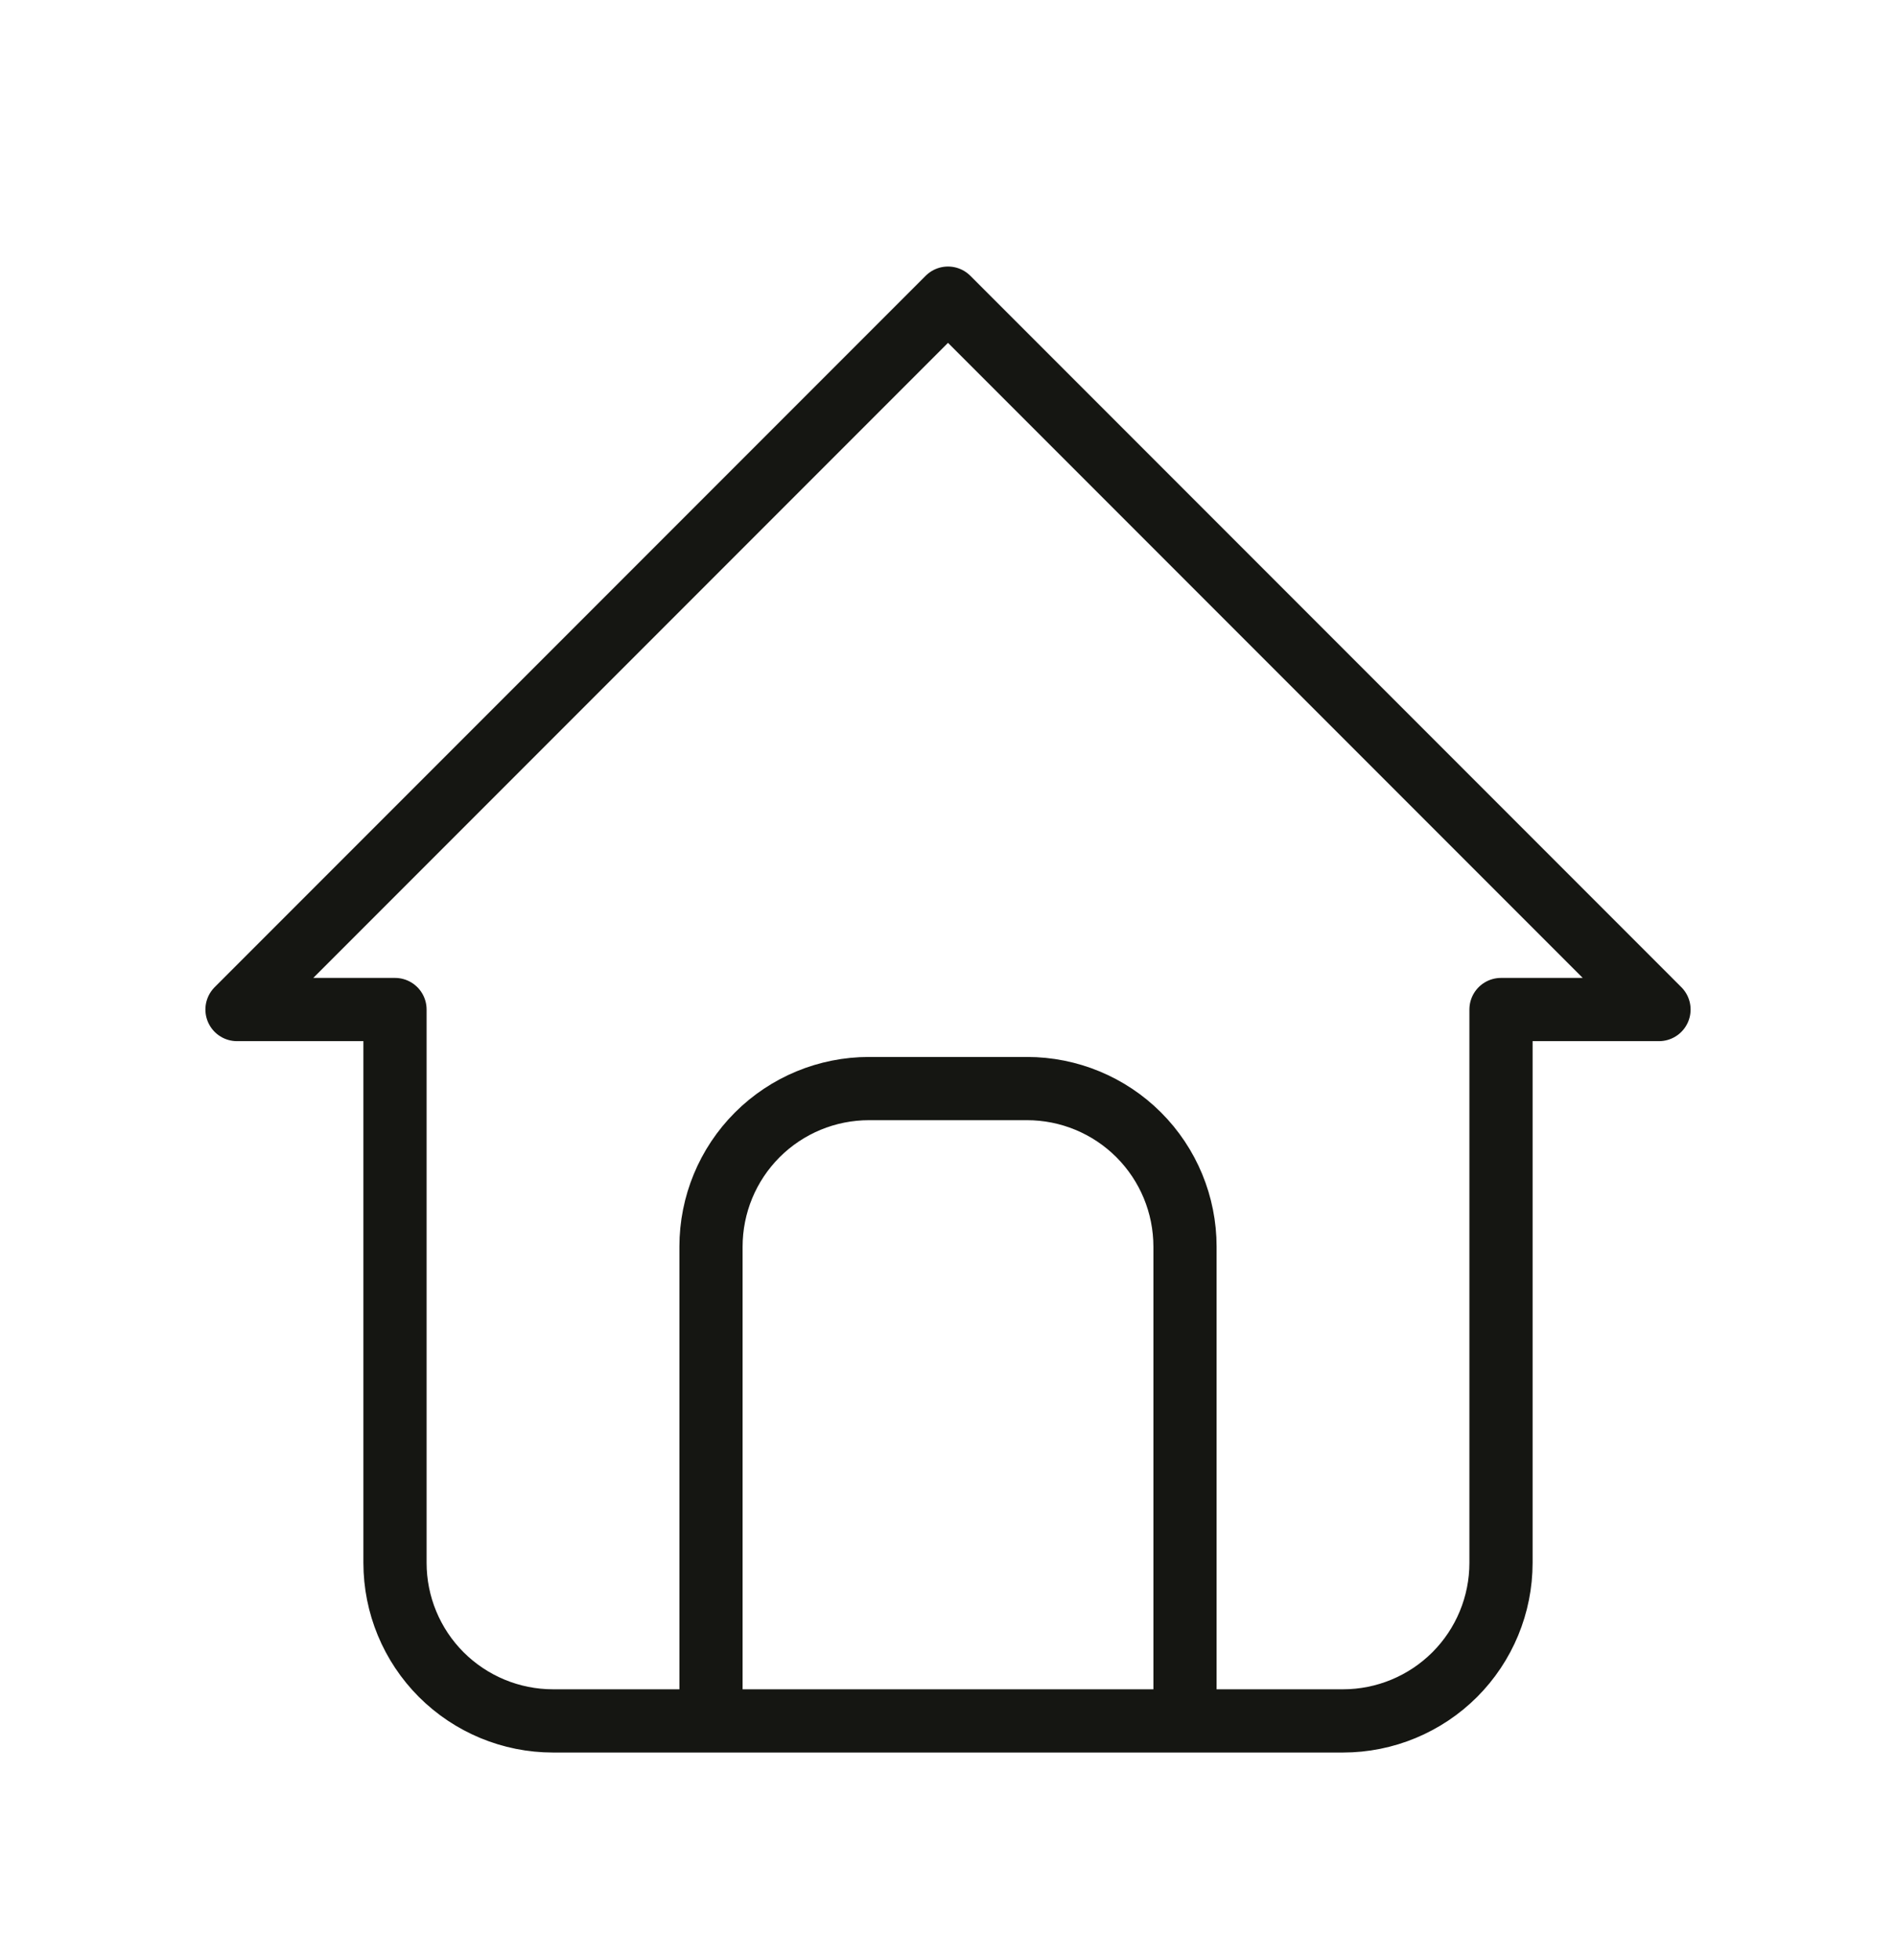
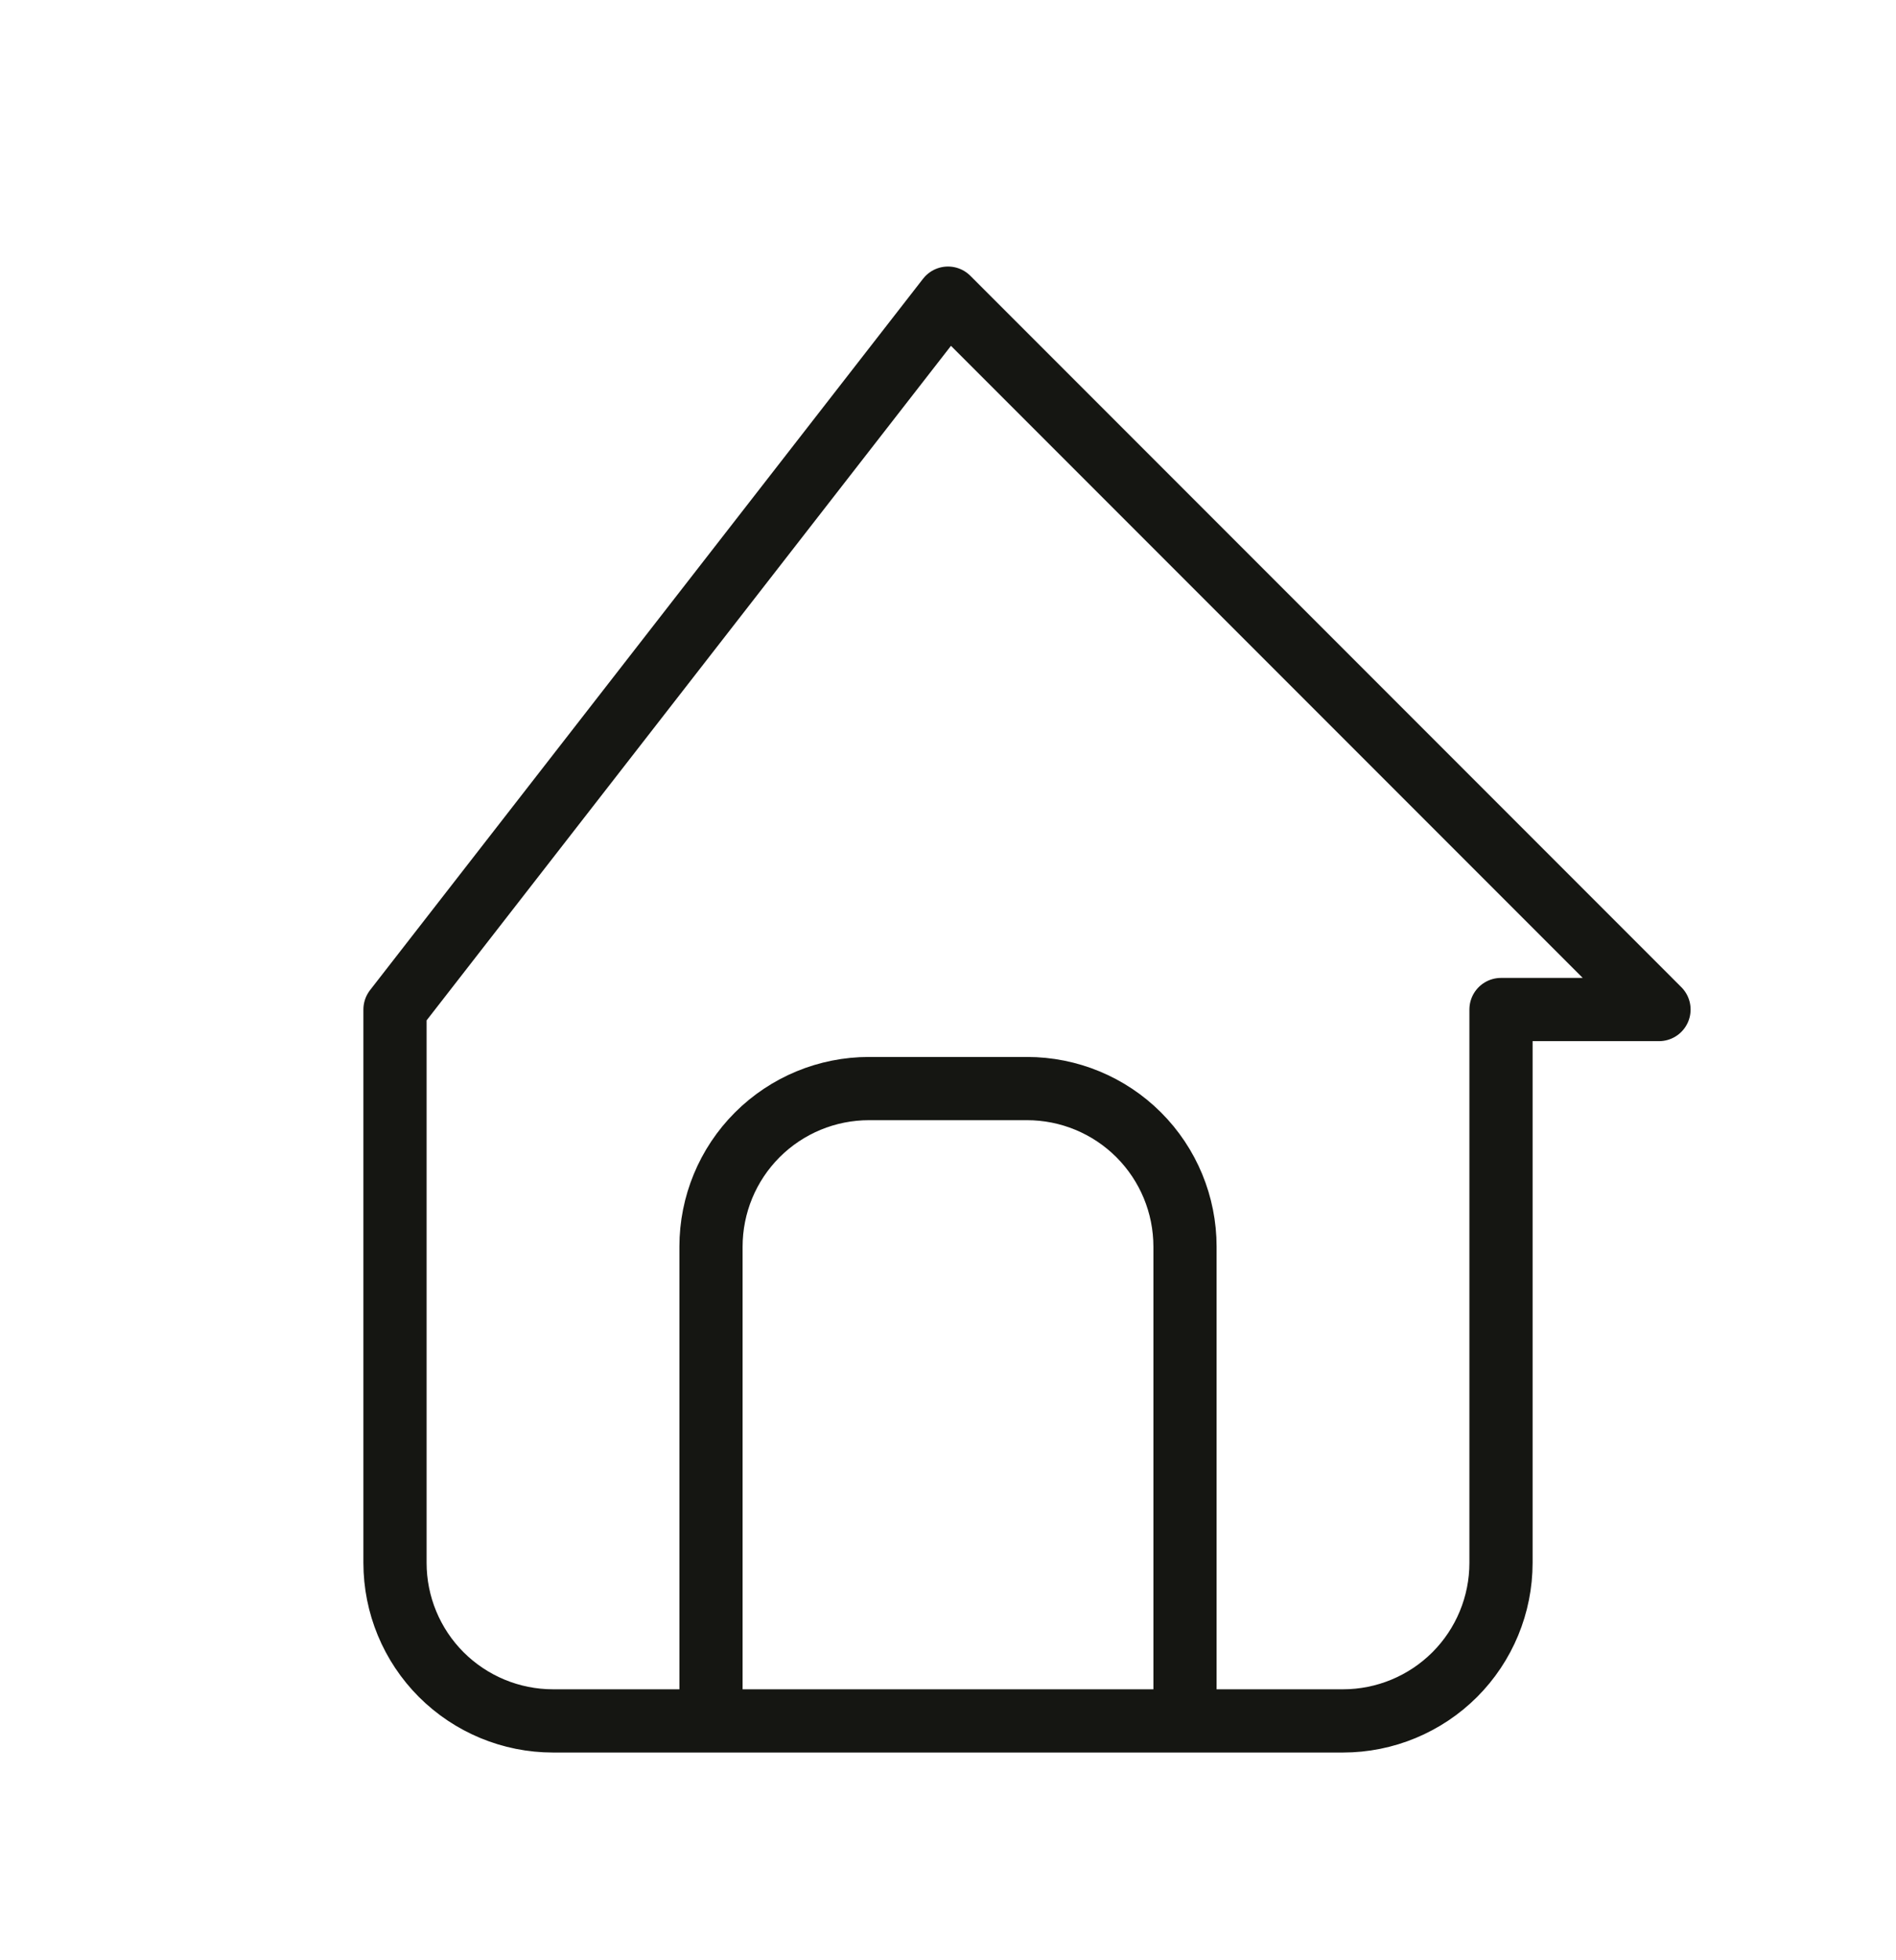
<svg xmlns="http://www.w3.org/2000/svg" fill="none" viewBox="0 0 30 31" height="31" width="30">
-   <path stroke-linejoin="round" stroke-linecap="round" stroke="#151612" d="M11.25 27.215V19.715C11.25 19.052 11.513 18.416 11.982 17.947C12.451 17.478 13.087 17.215 13.75 17.215H16.25C16.913 17.215 17.549 17.478 18.018 17.947C18.487 18.416 18.75 19.052 18.75 19.715V27.215M6.25 15.965H3.75L15 4.715L26.25 15.965H23.75V24.715C23.75 25.378 23.487 26.014 23.018 26.483C22.549 26.951 21.913 27.215 21.25 27.215H8.75C8.087 27.215 7.451 26.951 6.982 26.483C6.513 26.014 6.25 25.378 6.25 24.715V15.965Z" />
+   <path stroke-linejoin="round" stroke-linecap="round" stroke="#151612" d="M11.25 27.215V19.715C11.25 19.052 11.513 18.416 11.982 17.947C12.451 17.478 13.087 17.215 13.75 17.215H16.25C16.913 17.215 17.549 17.478 18.018 17.947C18.487 18.416 18.75 19.052 18.75 19.715V27.215M6.25 15.965L15 4.715L26.25 15.965H23.75V24.715C23.75 25.378 23.487 26.014 23.018 26.483C22.549 26.951 21.913 27.215 21.25 27.215H8.75C8.087 27.215 7.451 26.951 6.982 26.483C6.513 26.014 6.25 25.378 6.25 24.715V15.965Z" />
</svg>